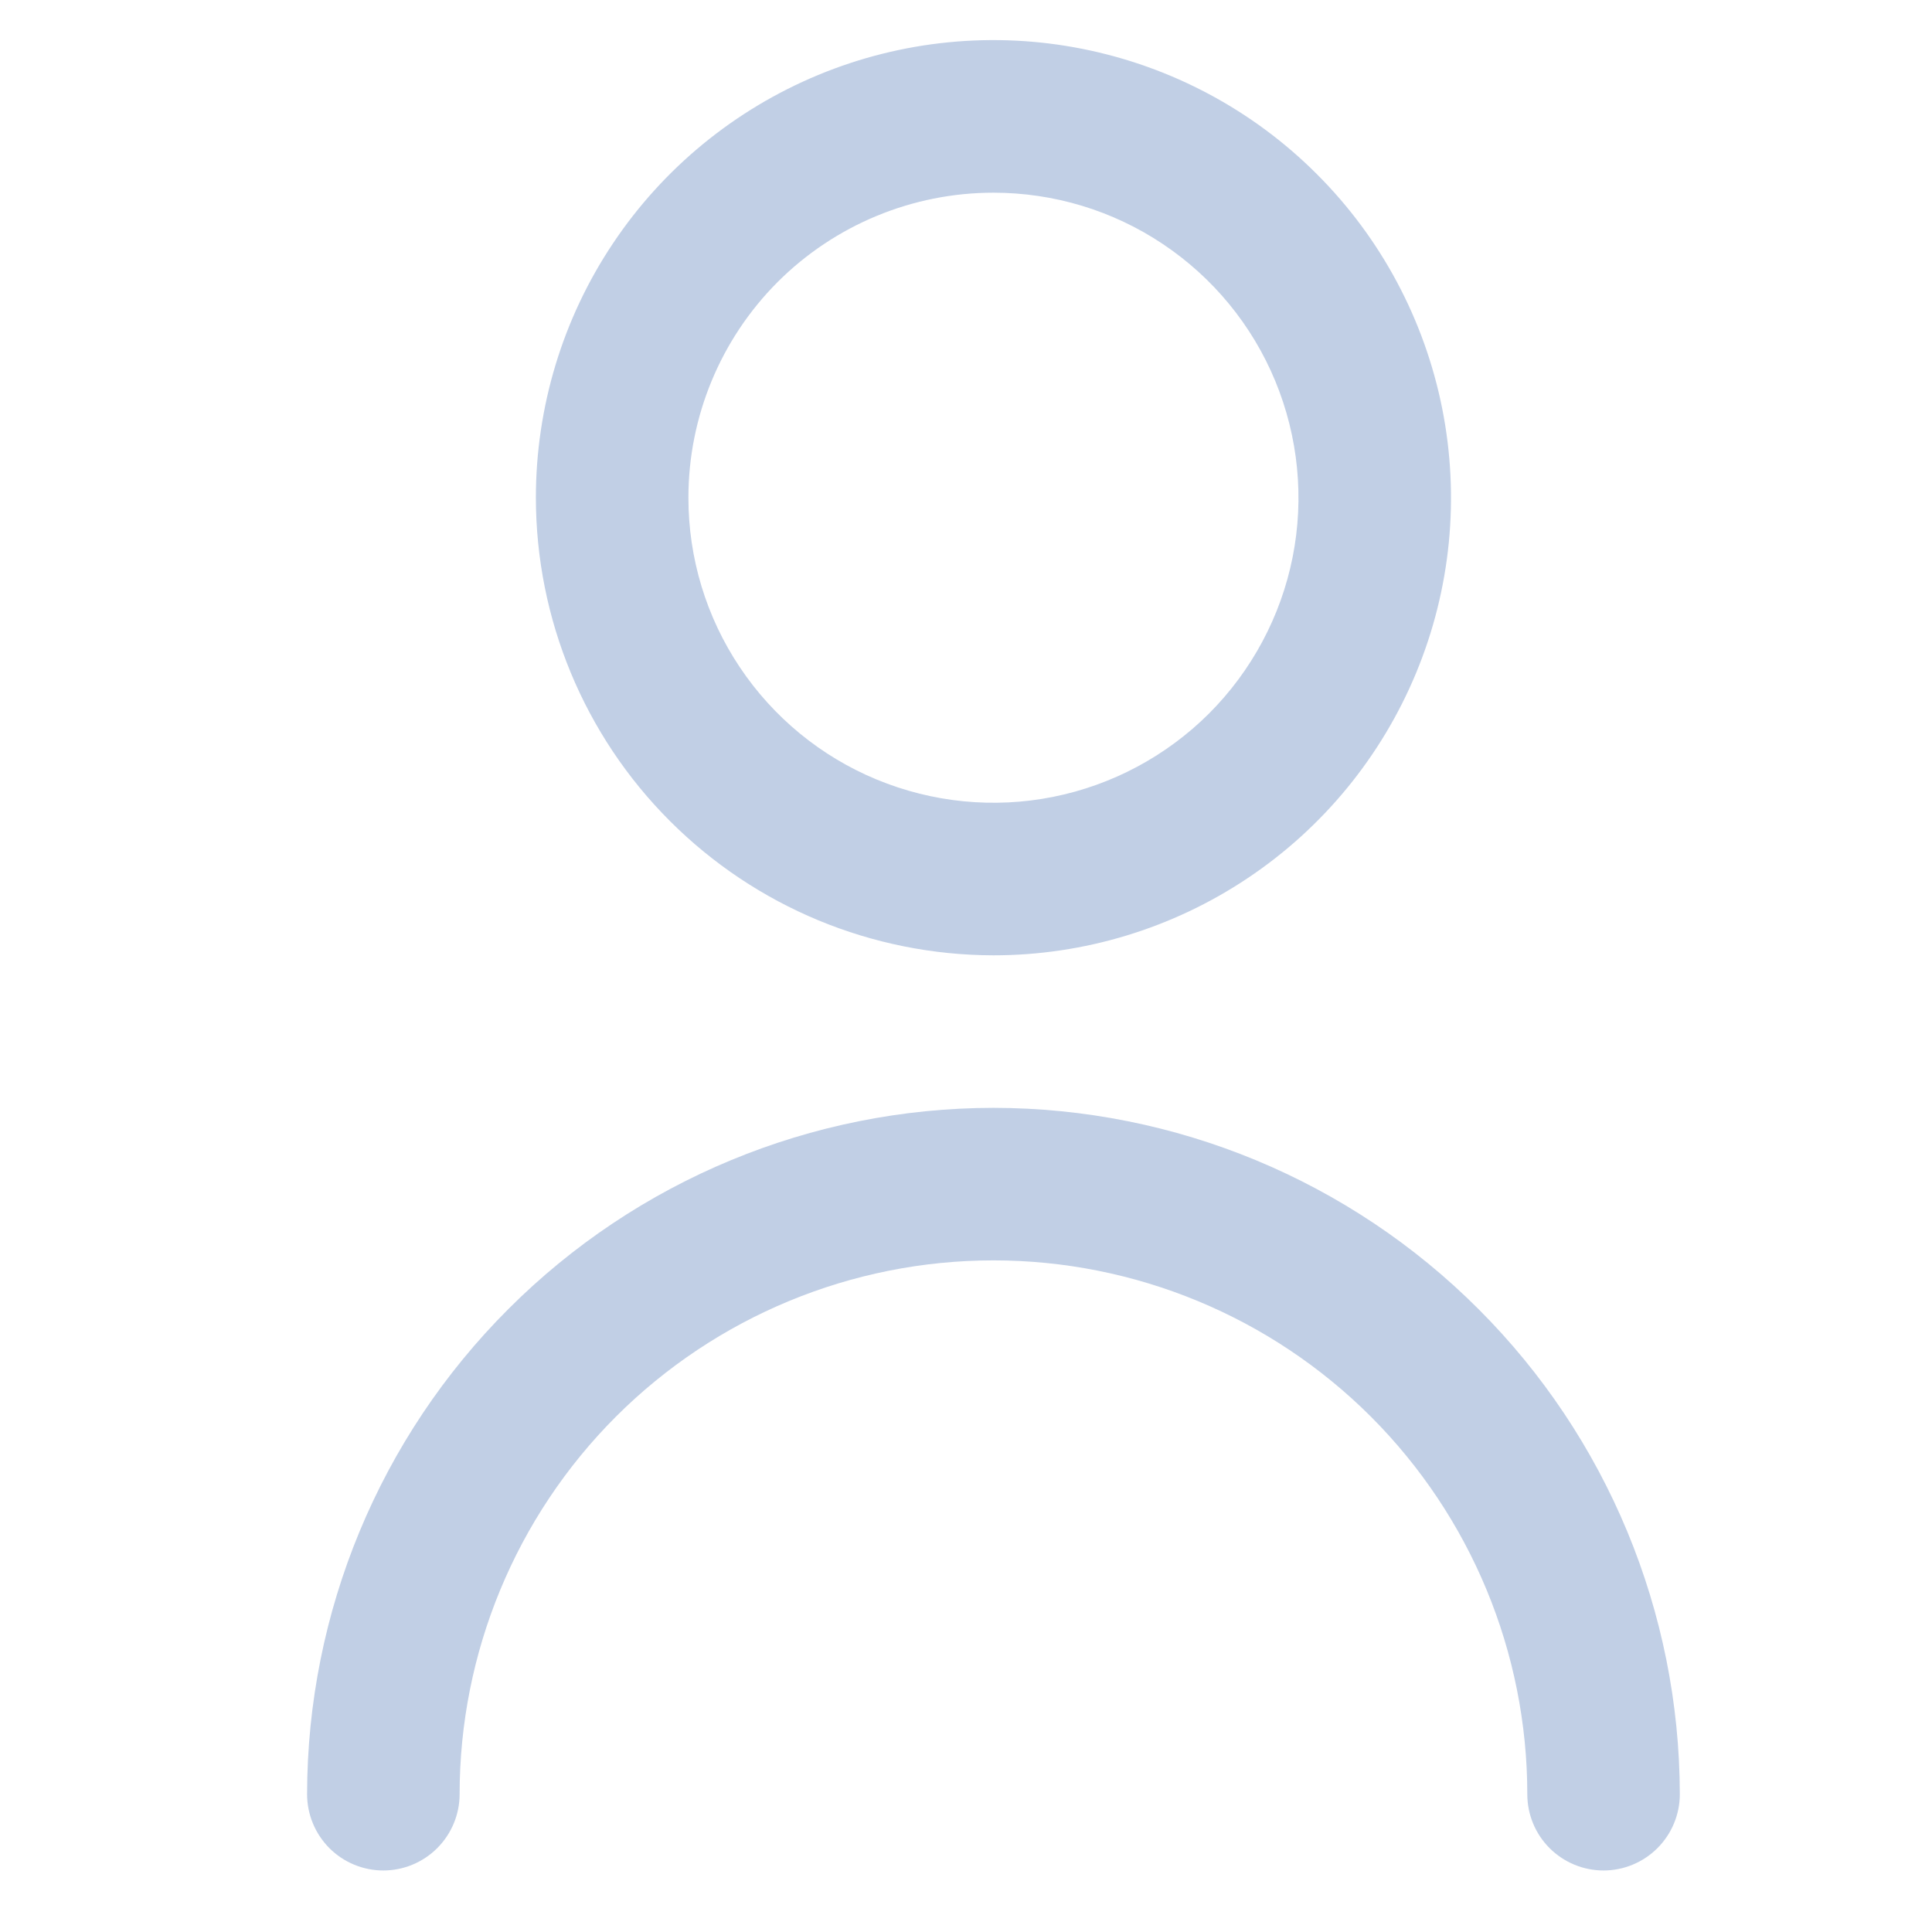
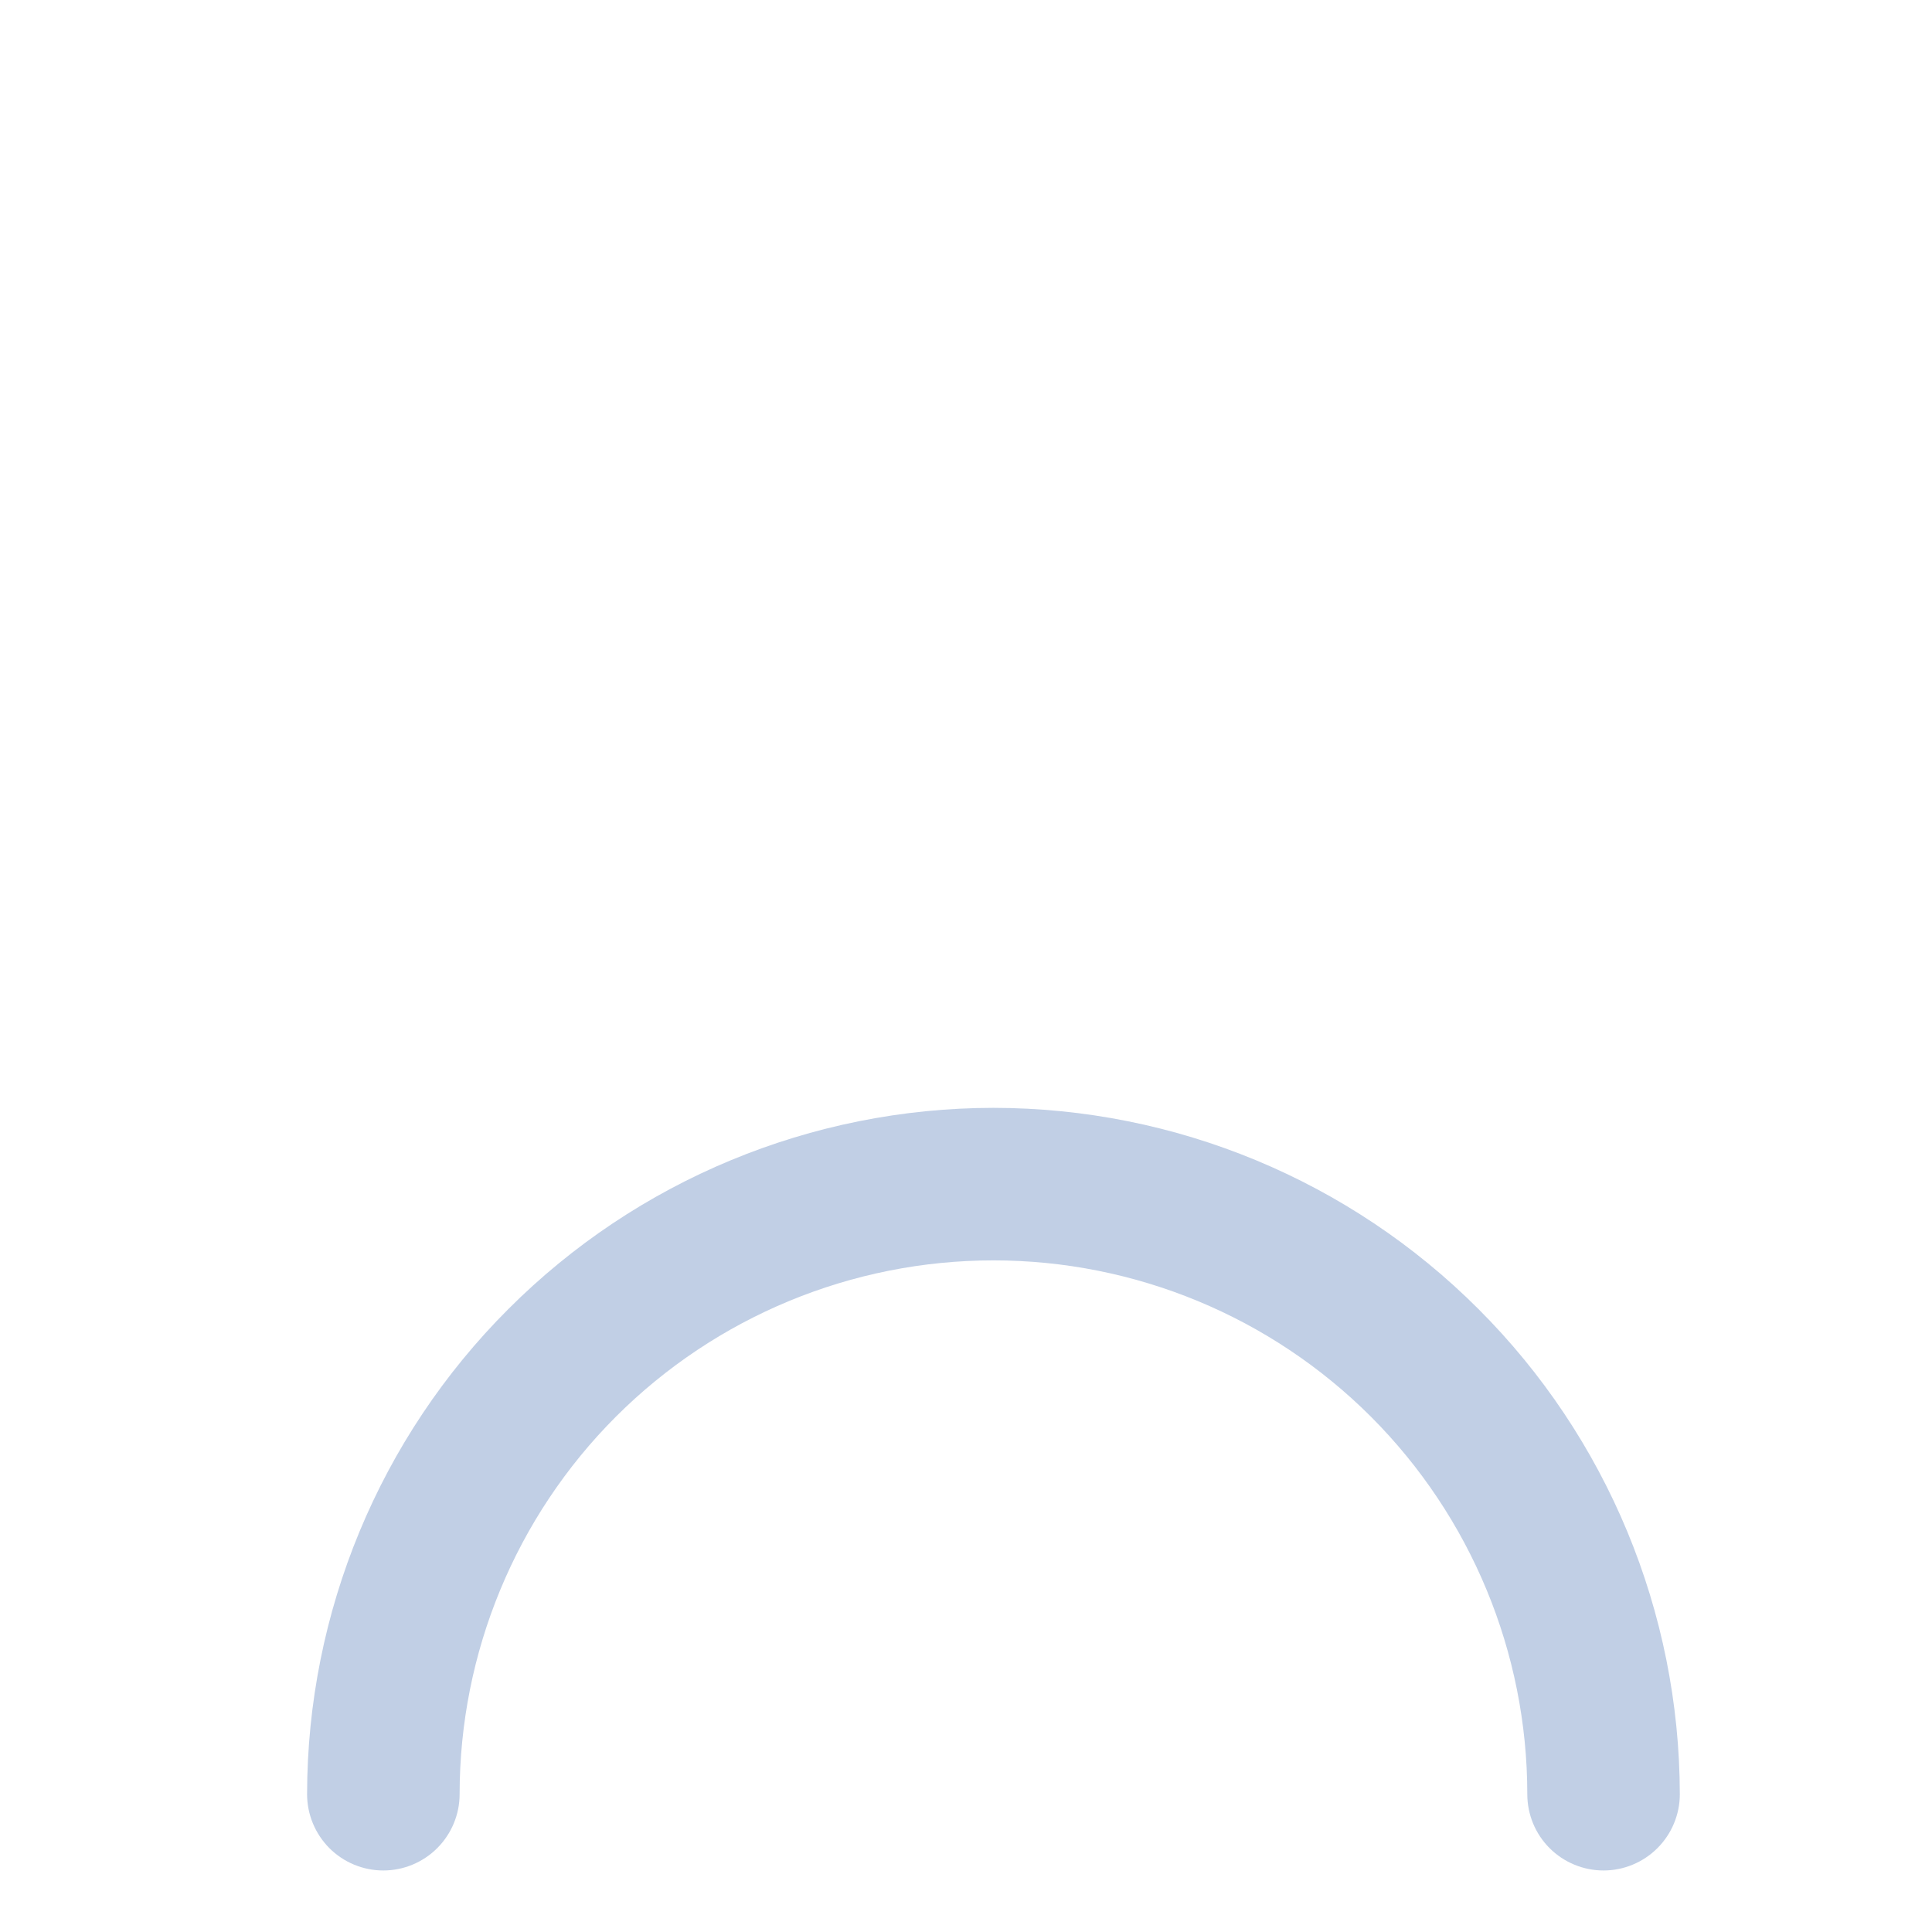
<svg xmlns="http://www.w3.org/2000/svg" width="19" height="19" viewBox="0 0 19 19" fill="none">
  <g clip-path="url(#clip0_989_3452)">
-     <path d="M9.77 9.395C10.659 9.395 11.53 9.131 12.27 8.636C13.01 8.142 13.586 7.439 13.927 6.617C14.268 5.794 14.357 4.89 14.183 4.017C14.009 3.144 13.581 2.342 12.951 1.713C12.322 1.083 11.52 0.655 10.647 0.481C9.775 0.307 8.87 0.396 8.047 0.737C7.225 1.078 6.522 1.654 6.028 2.394C5.533 3.134 5.27 4.005 5.27 4.895C5.271 6.088 5.745 7.232 6.589 8.075C7.433 8.919 8.576 9.393 9.77 9.395ZM9.77 1.895C10.363 1.895 10.943 2.07 11.436 2.4C11.93 2.73 12.314 3.198 12.541 3.746C12.768 4.295 12.828 4.898 12.712 5.48C12.596 6.062 12.31 6.596 11.891 7.016C11.471 7.435 10.937 7.721 10.355 7.837C9.773 7.953 9.17 7.893 8.621 7.666C8.073 7.439 7.605 7.055 7.275 6.561C6.945 6.068 6.77 5.488 6.77 4.895C6.77 4.099 7.086 3.336 7.648 2.773C8.211 2.211 8.974 1.895 9.77 1.895Z" fill="#C1CFE5" />
    <path d="M9.77 10.895C7.98 10.896 6.264 11.608 4.999 12.874C3.733 14.139 3.022 15.855 3.02 17.645C3.02 17.843 3.099 18.034 3.239 18.175C3.38 18.316 3.571 18.395 3.77 18.395C3.968 18.395 4.159 18.316 4.3 18.175C4.441 18.034 4.52 17.843 4.52 17.645C4.52 16.252 5.073 14.917 6.057 13.932C7.042 12.948 8.377 12.395 9.77 12.395C11.162 12.395 12.497 12.948 13.482 13.932C14.466 14.917 15.02 16.252 15.02 17.645C15.02 17.843 15.098 18.034 15.239 18.175C15.38 18.316 15.571 18.395 15.77 18.395C15.968 18.395 16.159 18.316 16.3 18.175C16.441 18.034 16.52 17.843 16.52 17.645C16.517 15.855 15.806 14.139 14.54 12.874C13.275 11.608 11.559 10.896 9.77 10.895Z" fill="#C1CFE5" />
  </g>
  <defs>
    <clipPath id="clip0_989_3452">
      <rect width="18" height="18" fill="white" transform="translate(0.77 0.395)" />
    </clipPath>
  </defs>
</svg>